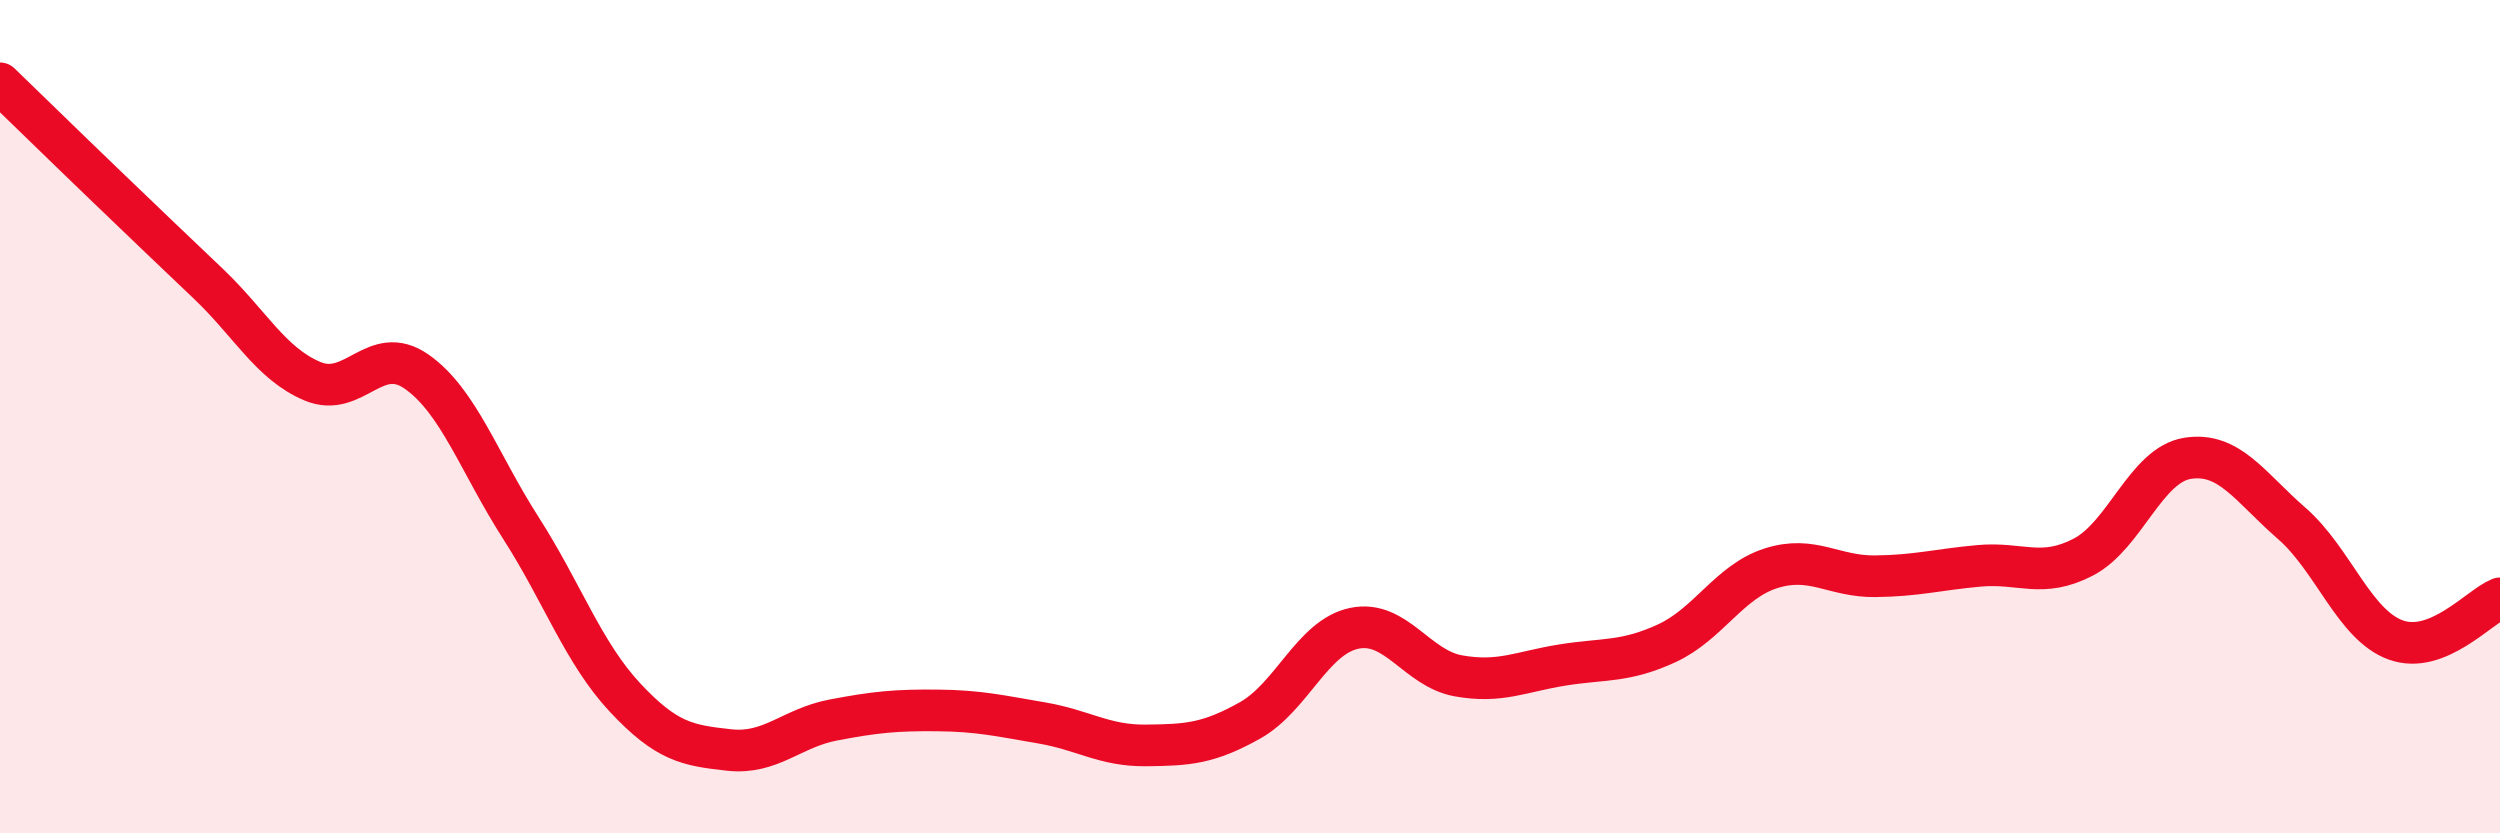
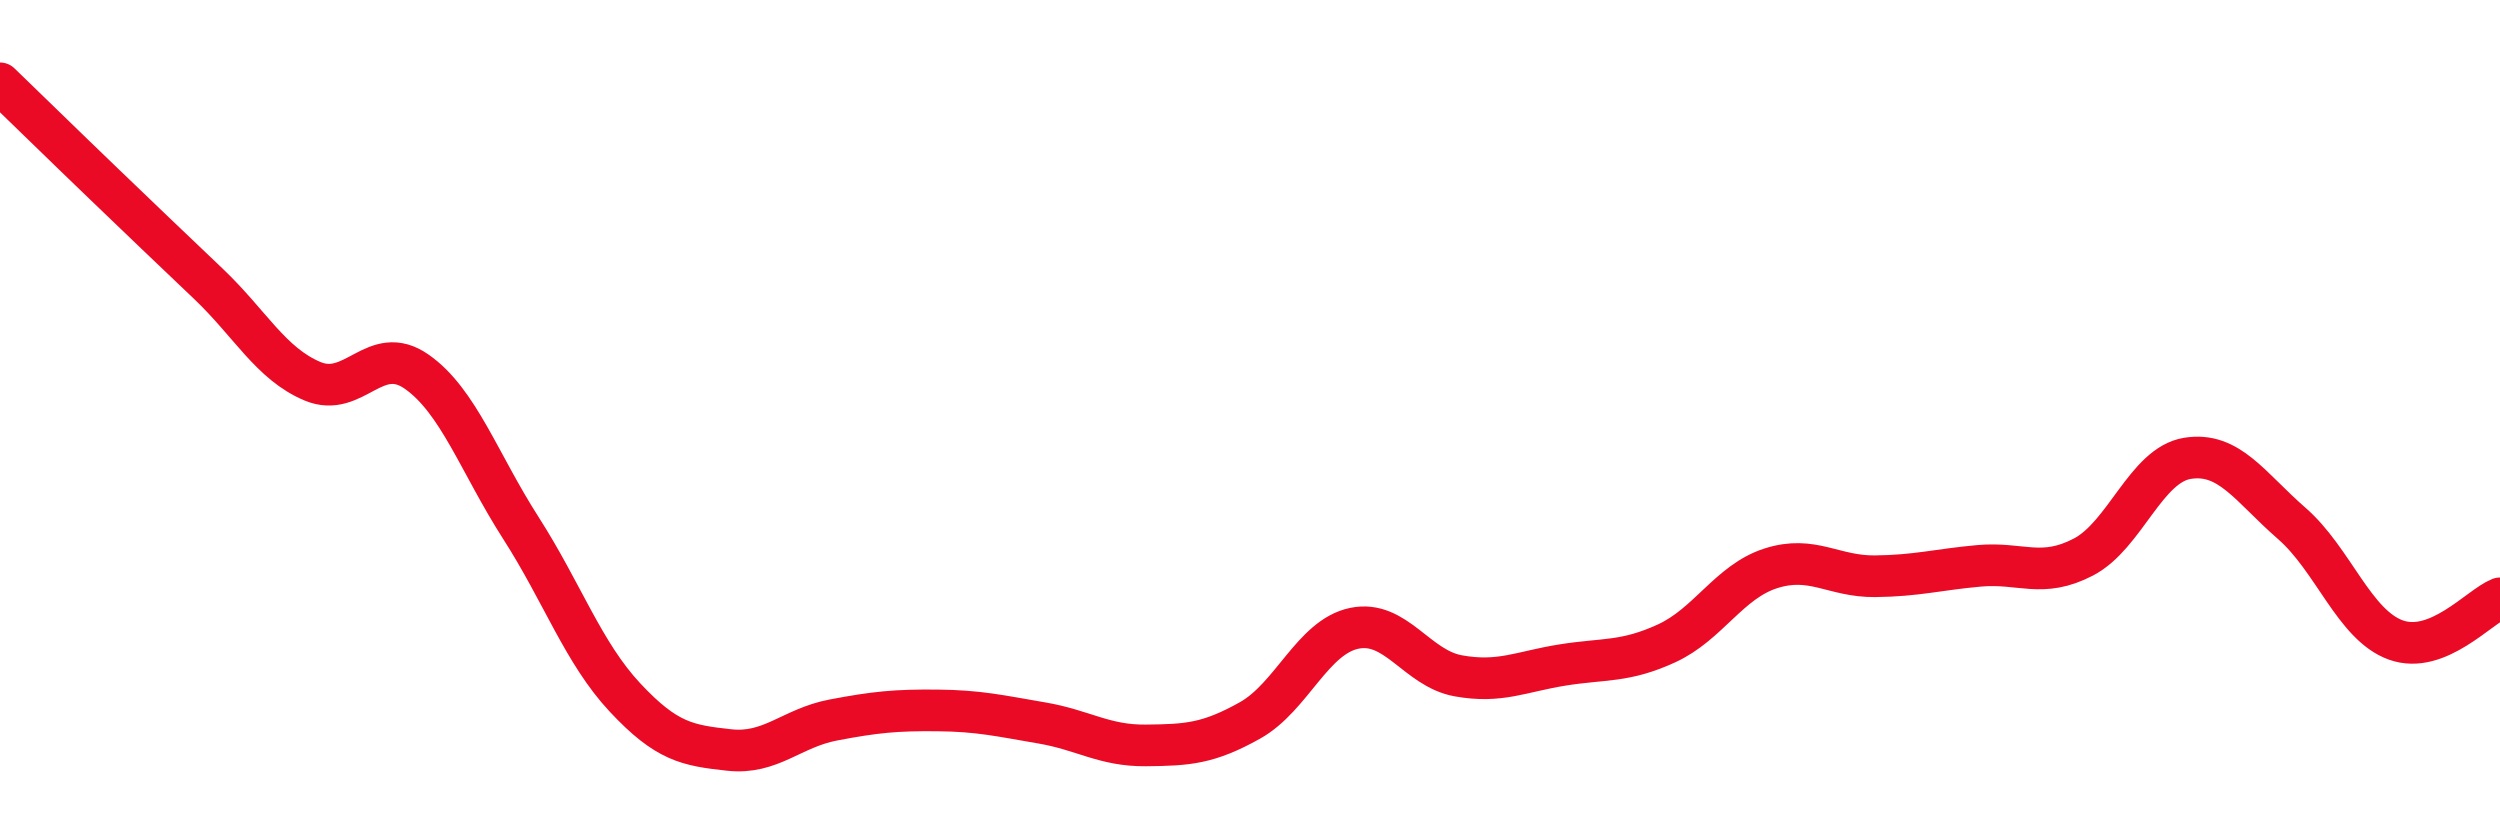
<svg xmlns="http://www.w3.org/2000/svg" width="60" height="20" viewBox="0 0 60 20">
-   <path d="M 0,2 C 0.5,2.48 1.5,3.46 2.5,4.42 C 3.5,5.38 4,5.86 5,6.81 C 6,7.76 6.5,8.73 7.5,9.15 C 8.5,9.57 9,8.22 10,8.92 C 11,9.62 11.5,11.11 12.5,12.67 C 13.5,14.23 14,15.67 15,16.74 C 16,17.81 16.5,17.89 17.5,18 C 18.5,18.11 19,17.47 20,17.28 C 21,17.09 21.5,17.04 22.5,17.05 C 23.5,17.06 24,17.18 25,17.35 C 26,17.52 26.5,17.9 27.5,17.89 C 28.5,17.88 29,17.85 30,17.29 C 31,16.73 31.5,15.29 32.5,15.08 C 33.5,14.87 34,16.04 35,16.22 C 36,16.4 36.5,16.12 37.5,15.96 C 38.5,15.8 39,15.9 40,15.44 C 41,14.98 41.5,13.96 42.5,13.64 C 43.5,13.32 44,13.84 45,13.83 C 46,13.82 46.5,13.67 47.5,13.58 C 48.5,13.49 49,13.89 50,13.37 C 51,12.85 51.5,11.16 52.5,11 C 53.5,10.84 54,11.69 55,12.56 C 56,13.43 56.5,15 57.5,15.36 C 58.5,15.72 59.5,14.56 60,14.36L60 20L0 20Z" fill="#EB0A25" opacity="0.1" stroke-linecap="round" stroke-linejoin="round" />
  <path d="M 0,2 C 0.5,2.48 1.5,3.46 2.5,4.42 C 3.5,5.38 4,5.86 5,6.81 C 6,7.76 6.5,8.73 7.5,9.15 C 8.5,9.57 9,8.22 10,8.92 C 11,9.62 11.5,11.11 12.5,12.67 C 13.5,14.23 14,15.67 15,16.74 C 16,17.81 16.5,17.89 17.5,18 C 18.5,18.11 19,17.47 20,17.28 C 21,17.09 21.5,17.04 22.5,17.05 C 23.5,17.06 24,17.18 25,17.35 C 26,17.52 26.5,17.9 27.5,17.89 C 28.5,17.88 29,17.85 30,17.29 C 31,16.73 31.5,15.29 32.5,15.08 C 33.5,14.87 34,16.04 35,16.22 C 36,16.4 36.5,16.12 37.5,15.96 C 38.5,15.8 39,15.9 40,15.44 C 41,14.98 41.5,13.96 42.5,13.64 C 43.5,13.32 44,13.84 45,13.83 C 46,13.82 46.5,13.67 47.5,13.58 C 48.5,13.49 49,13.89 50,13.37 C 51,12.85 51.5,11.16 52.5,11 C 53.5,10.84 54,11.69 55,12.56 C 56,13.43 56.5,15 57.5,15.36 C 58.5,15.72 59.5,14.56 60,14.36" stroke="#EB0A25" stroke-width="1" fill="none" stroke-linecap="round" stroke-linejoin="round" />
</svg>